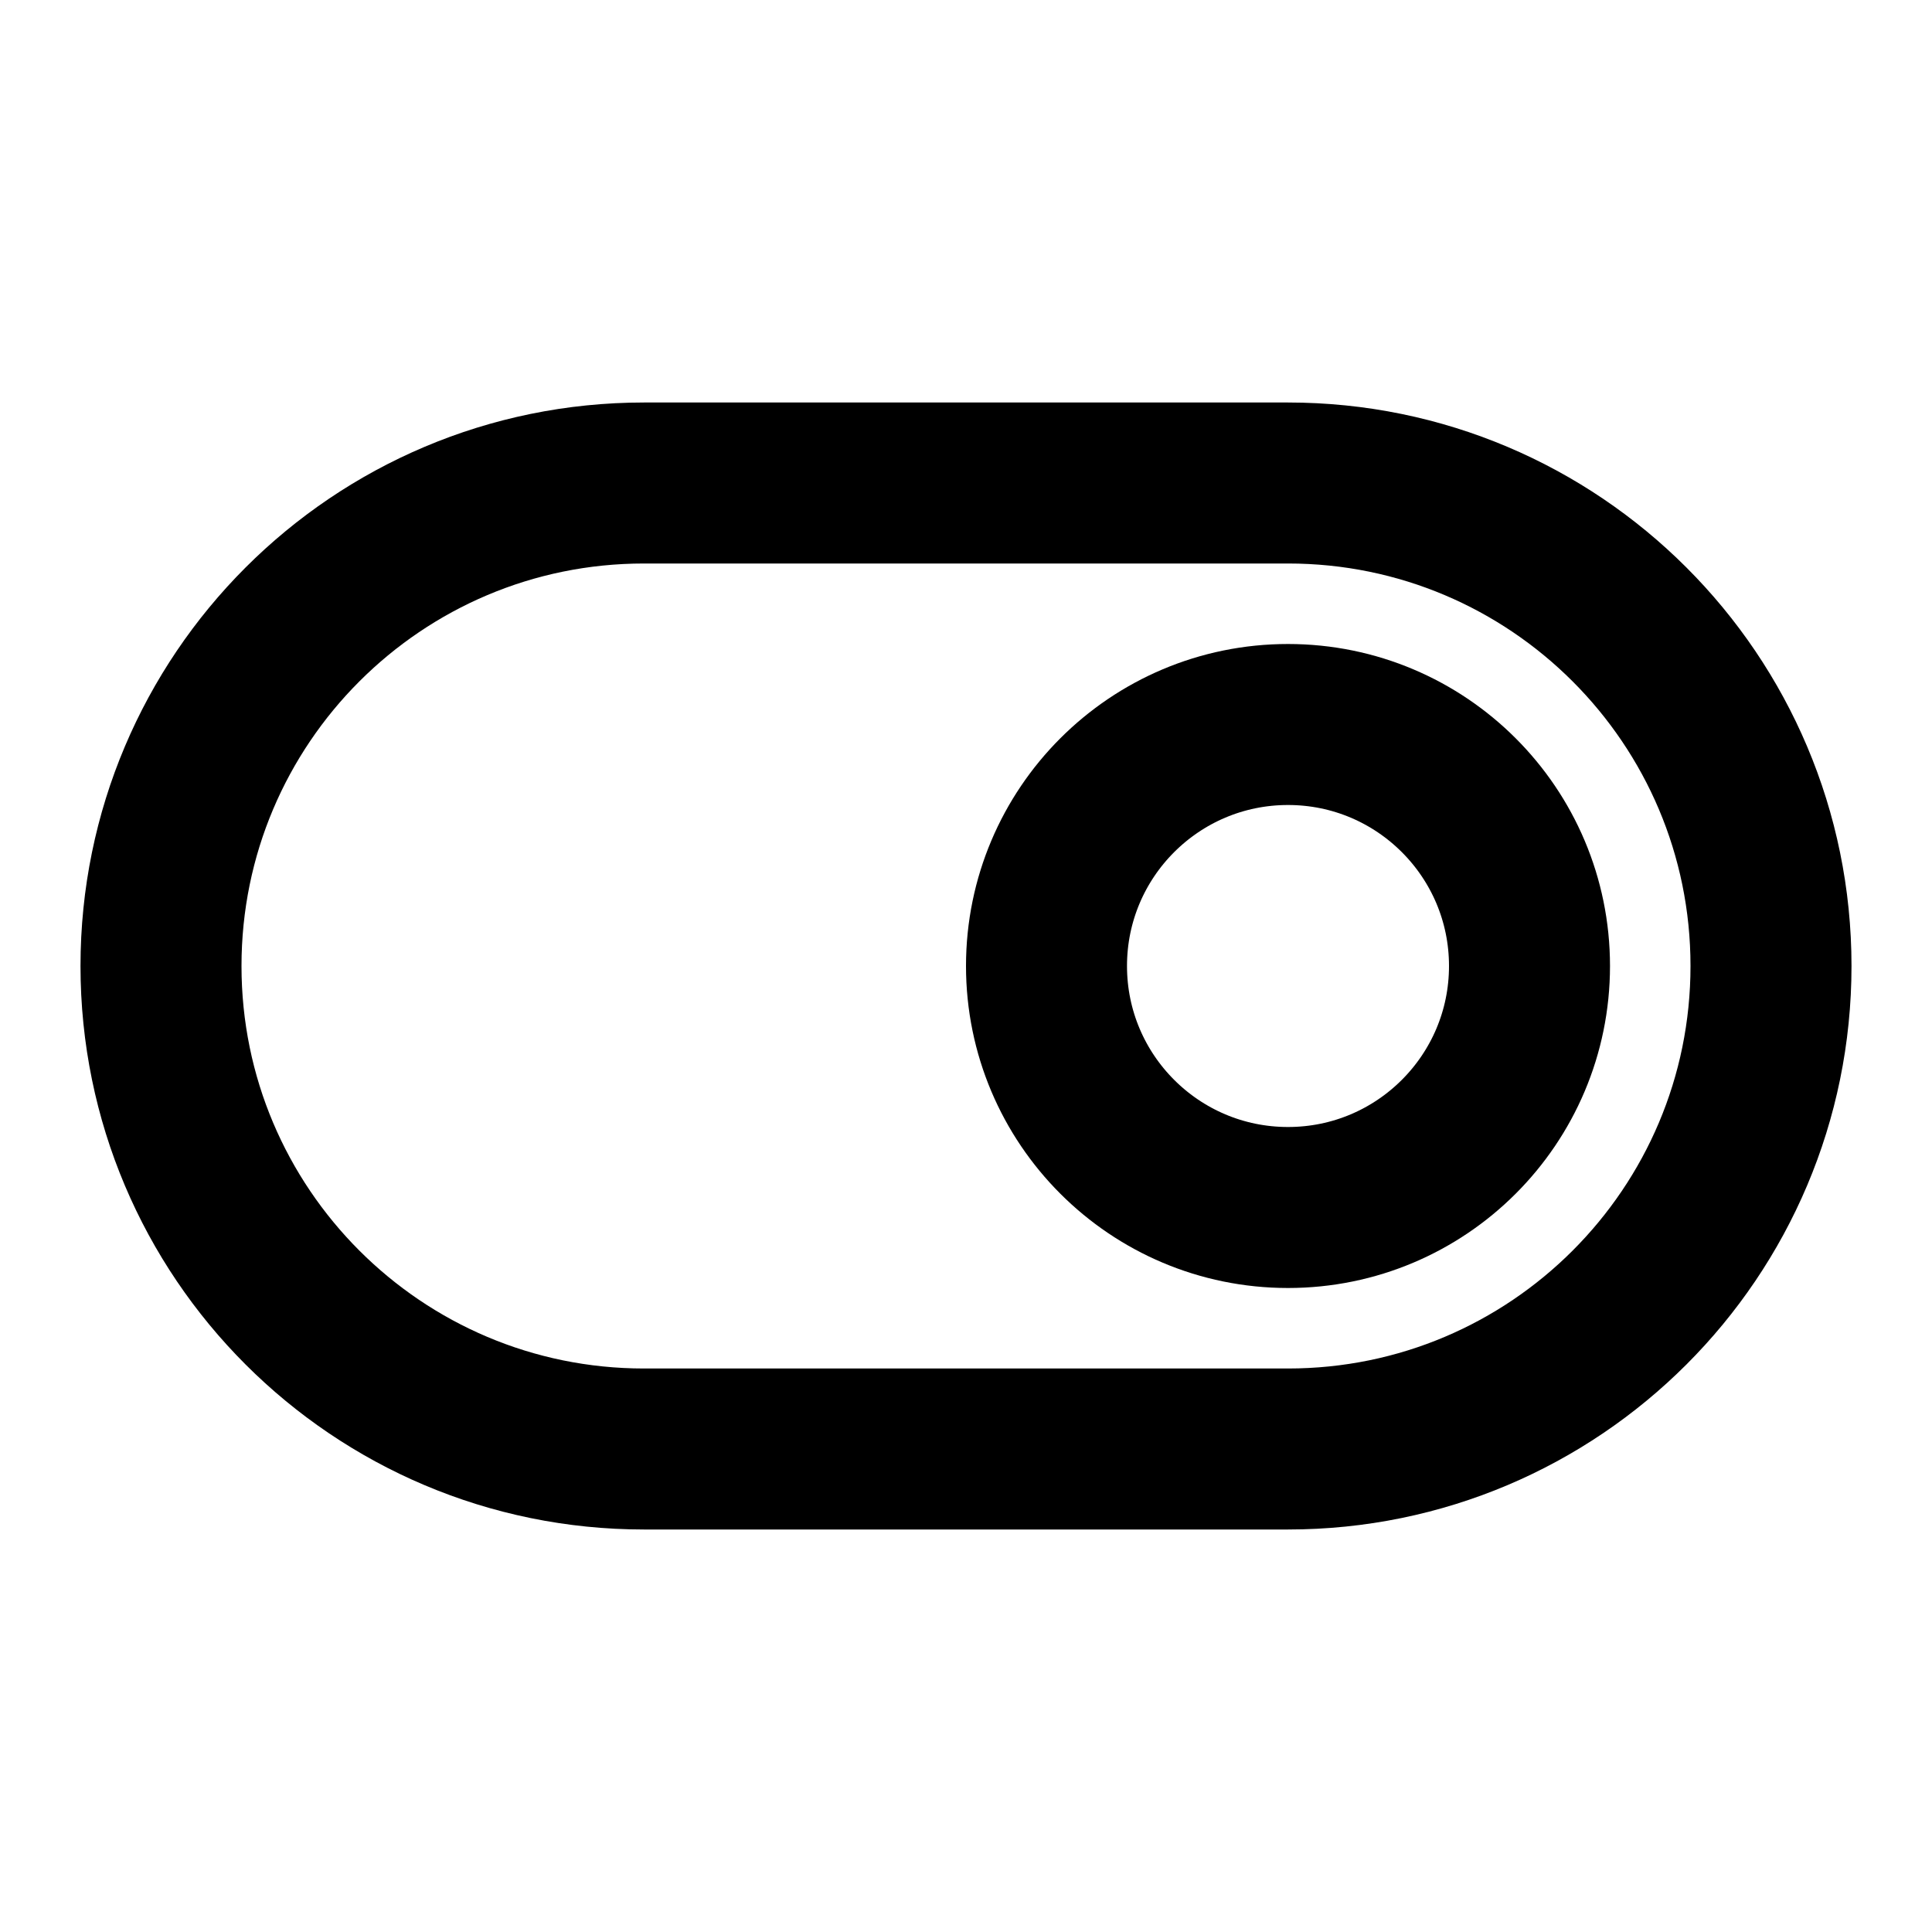
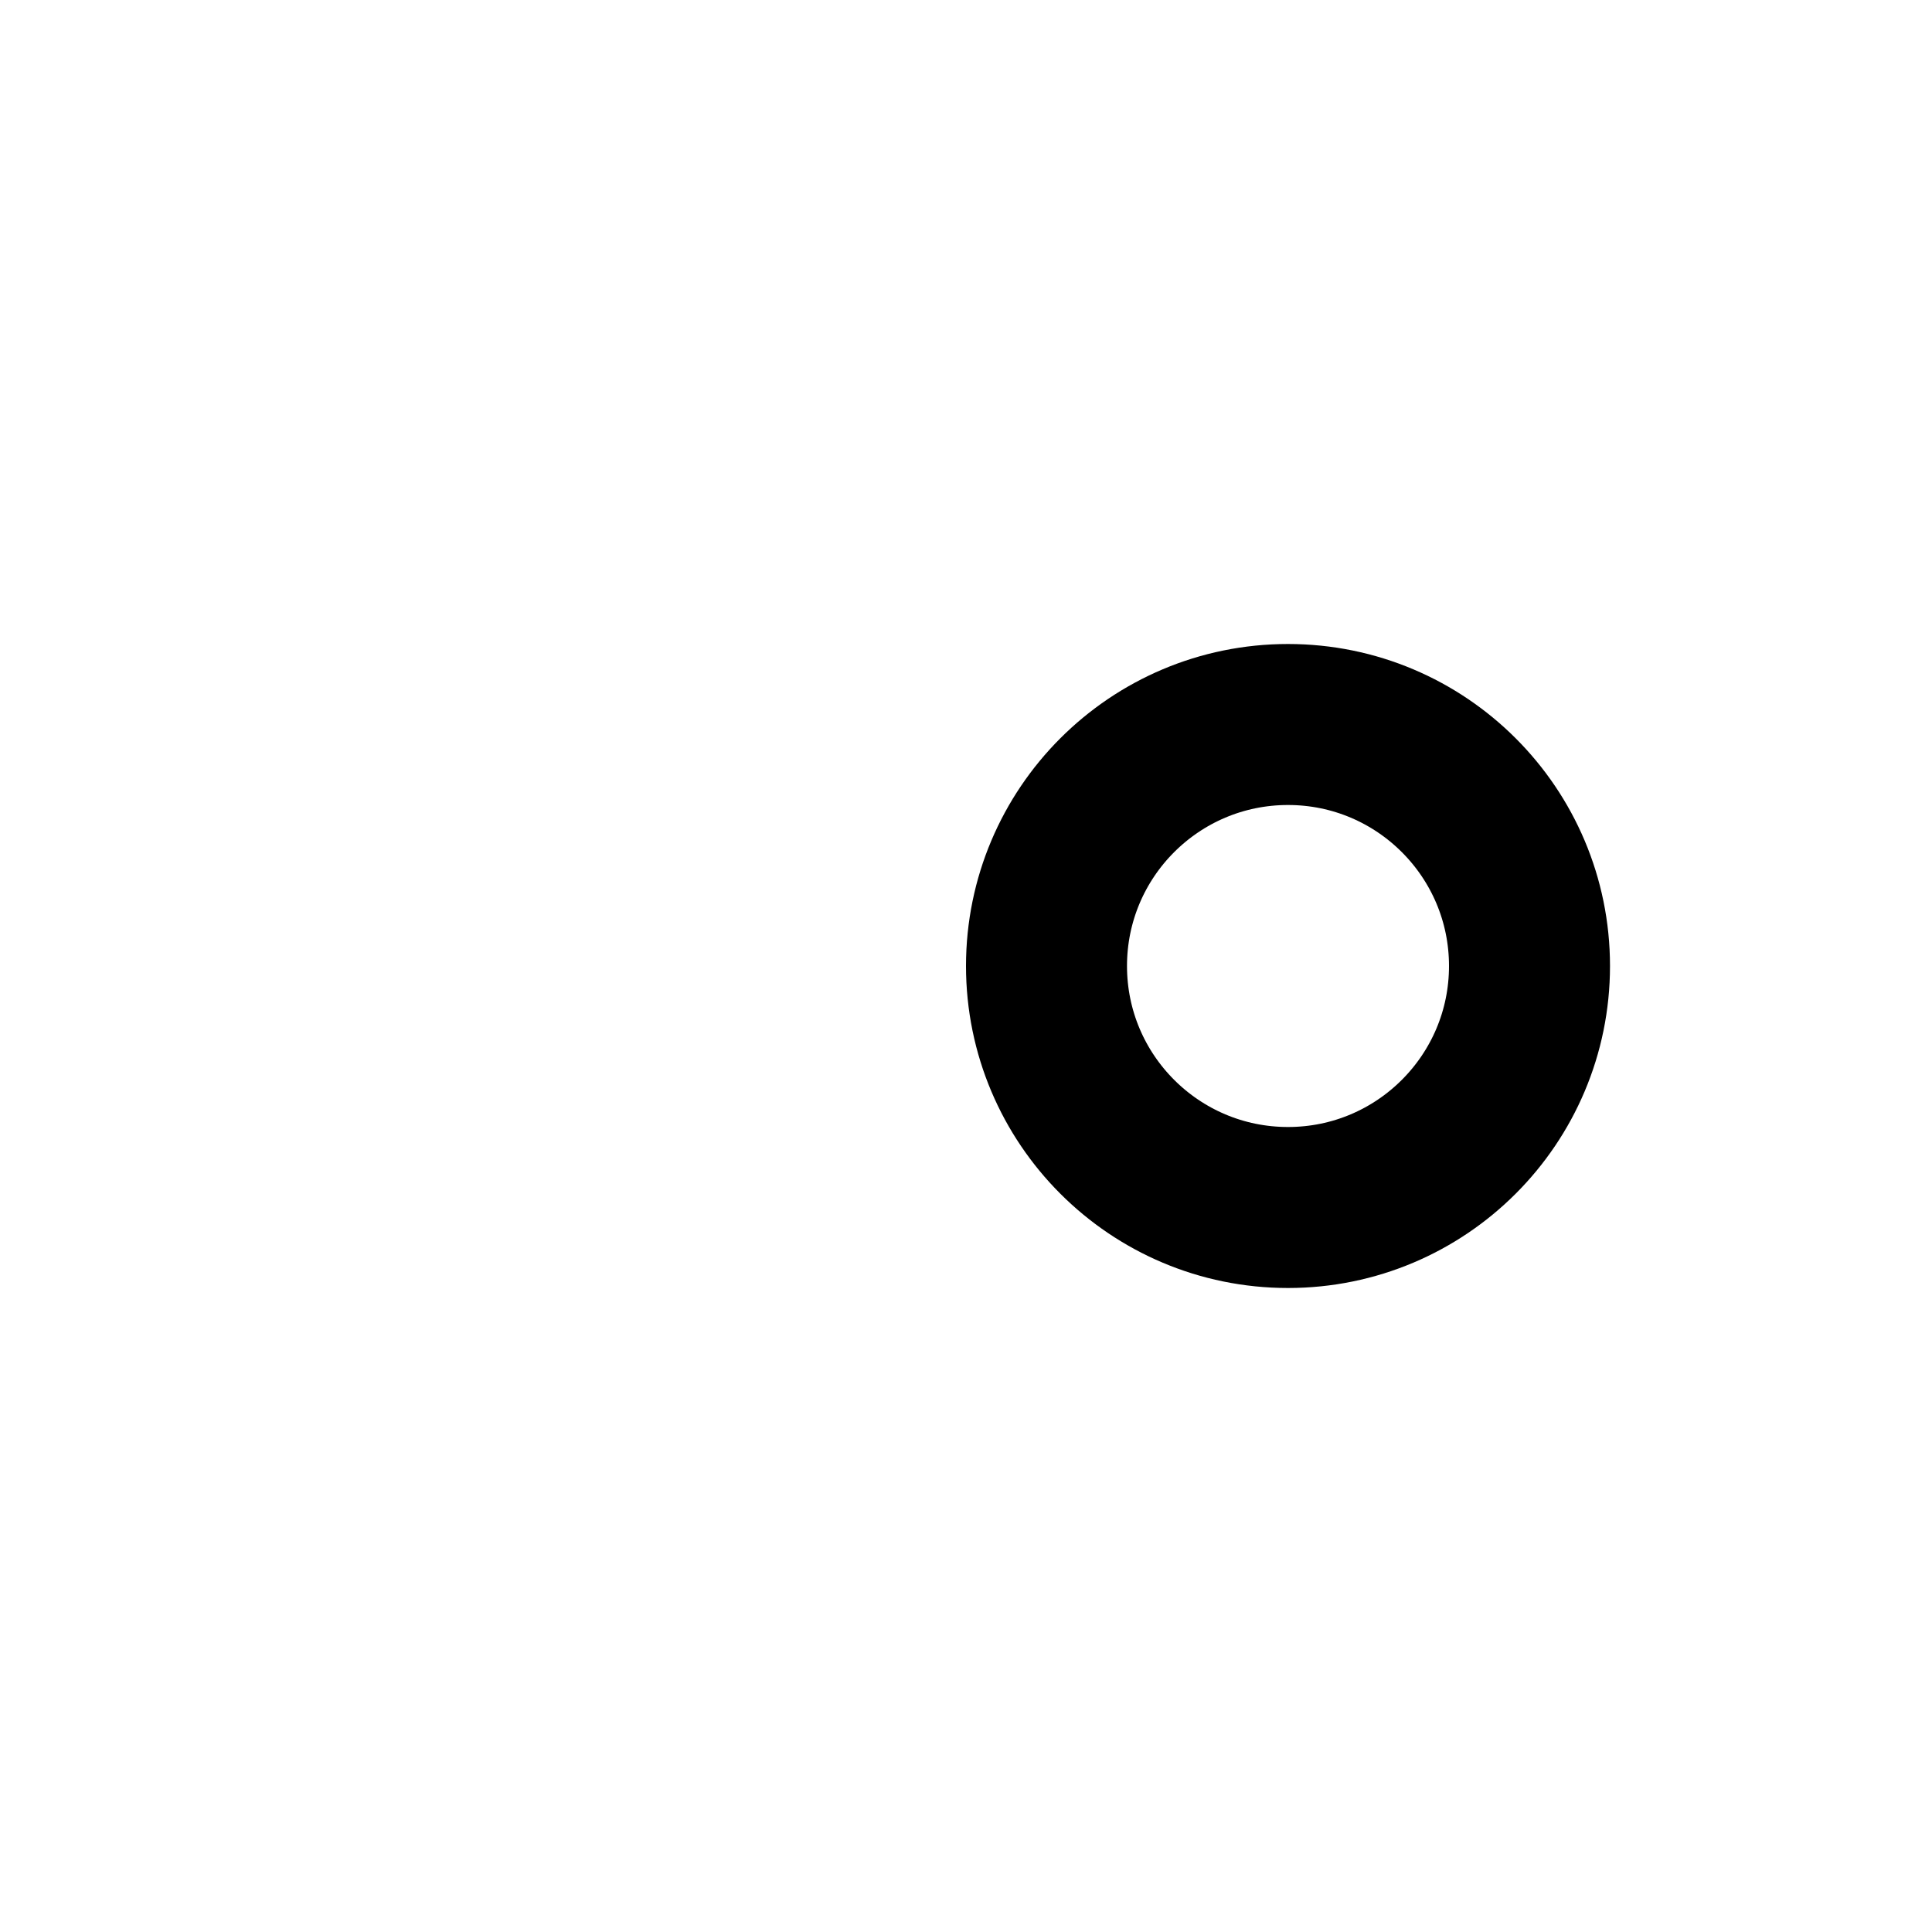
<svg xmlns="http://www.w3.org/2000/svg" width="800px" height="800px" viewBox="0 0 24 24" fill="none">
  <g id="Interface / Swicht_Right">
    <g id="Vector">
-       <path d="M8 18H16C19.314 18 22 15.314 22 12C22 8.686 19.314 6 16 6H8C4.686 6 2 8.686 2 12C2 15.314 4.686 18 8 18Z" stroke="#000000" stroke-width="2" stroke-linecap="round" stroke-linejoin="round" />
      <path d="M16 9C14.343 9 13 10.343 13 12C13 13.657 14.343 15 16 15C17.657 15 19 13.657 19 12C19 10.343 17.657 9 16 9Z" stroke="#000000" stroke-width="2" stroke-linecap="round" stroke-linejoin="round" />
    </g>
  </g>
</svg>